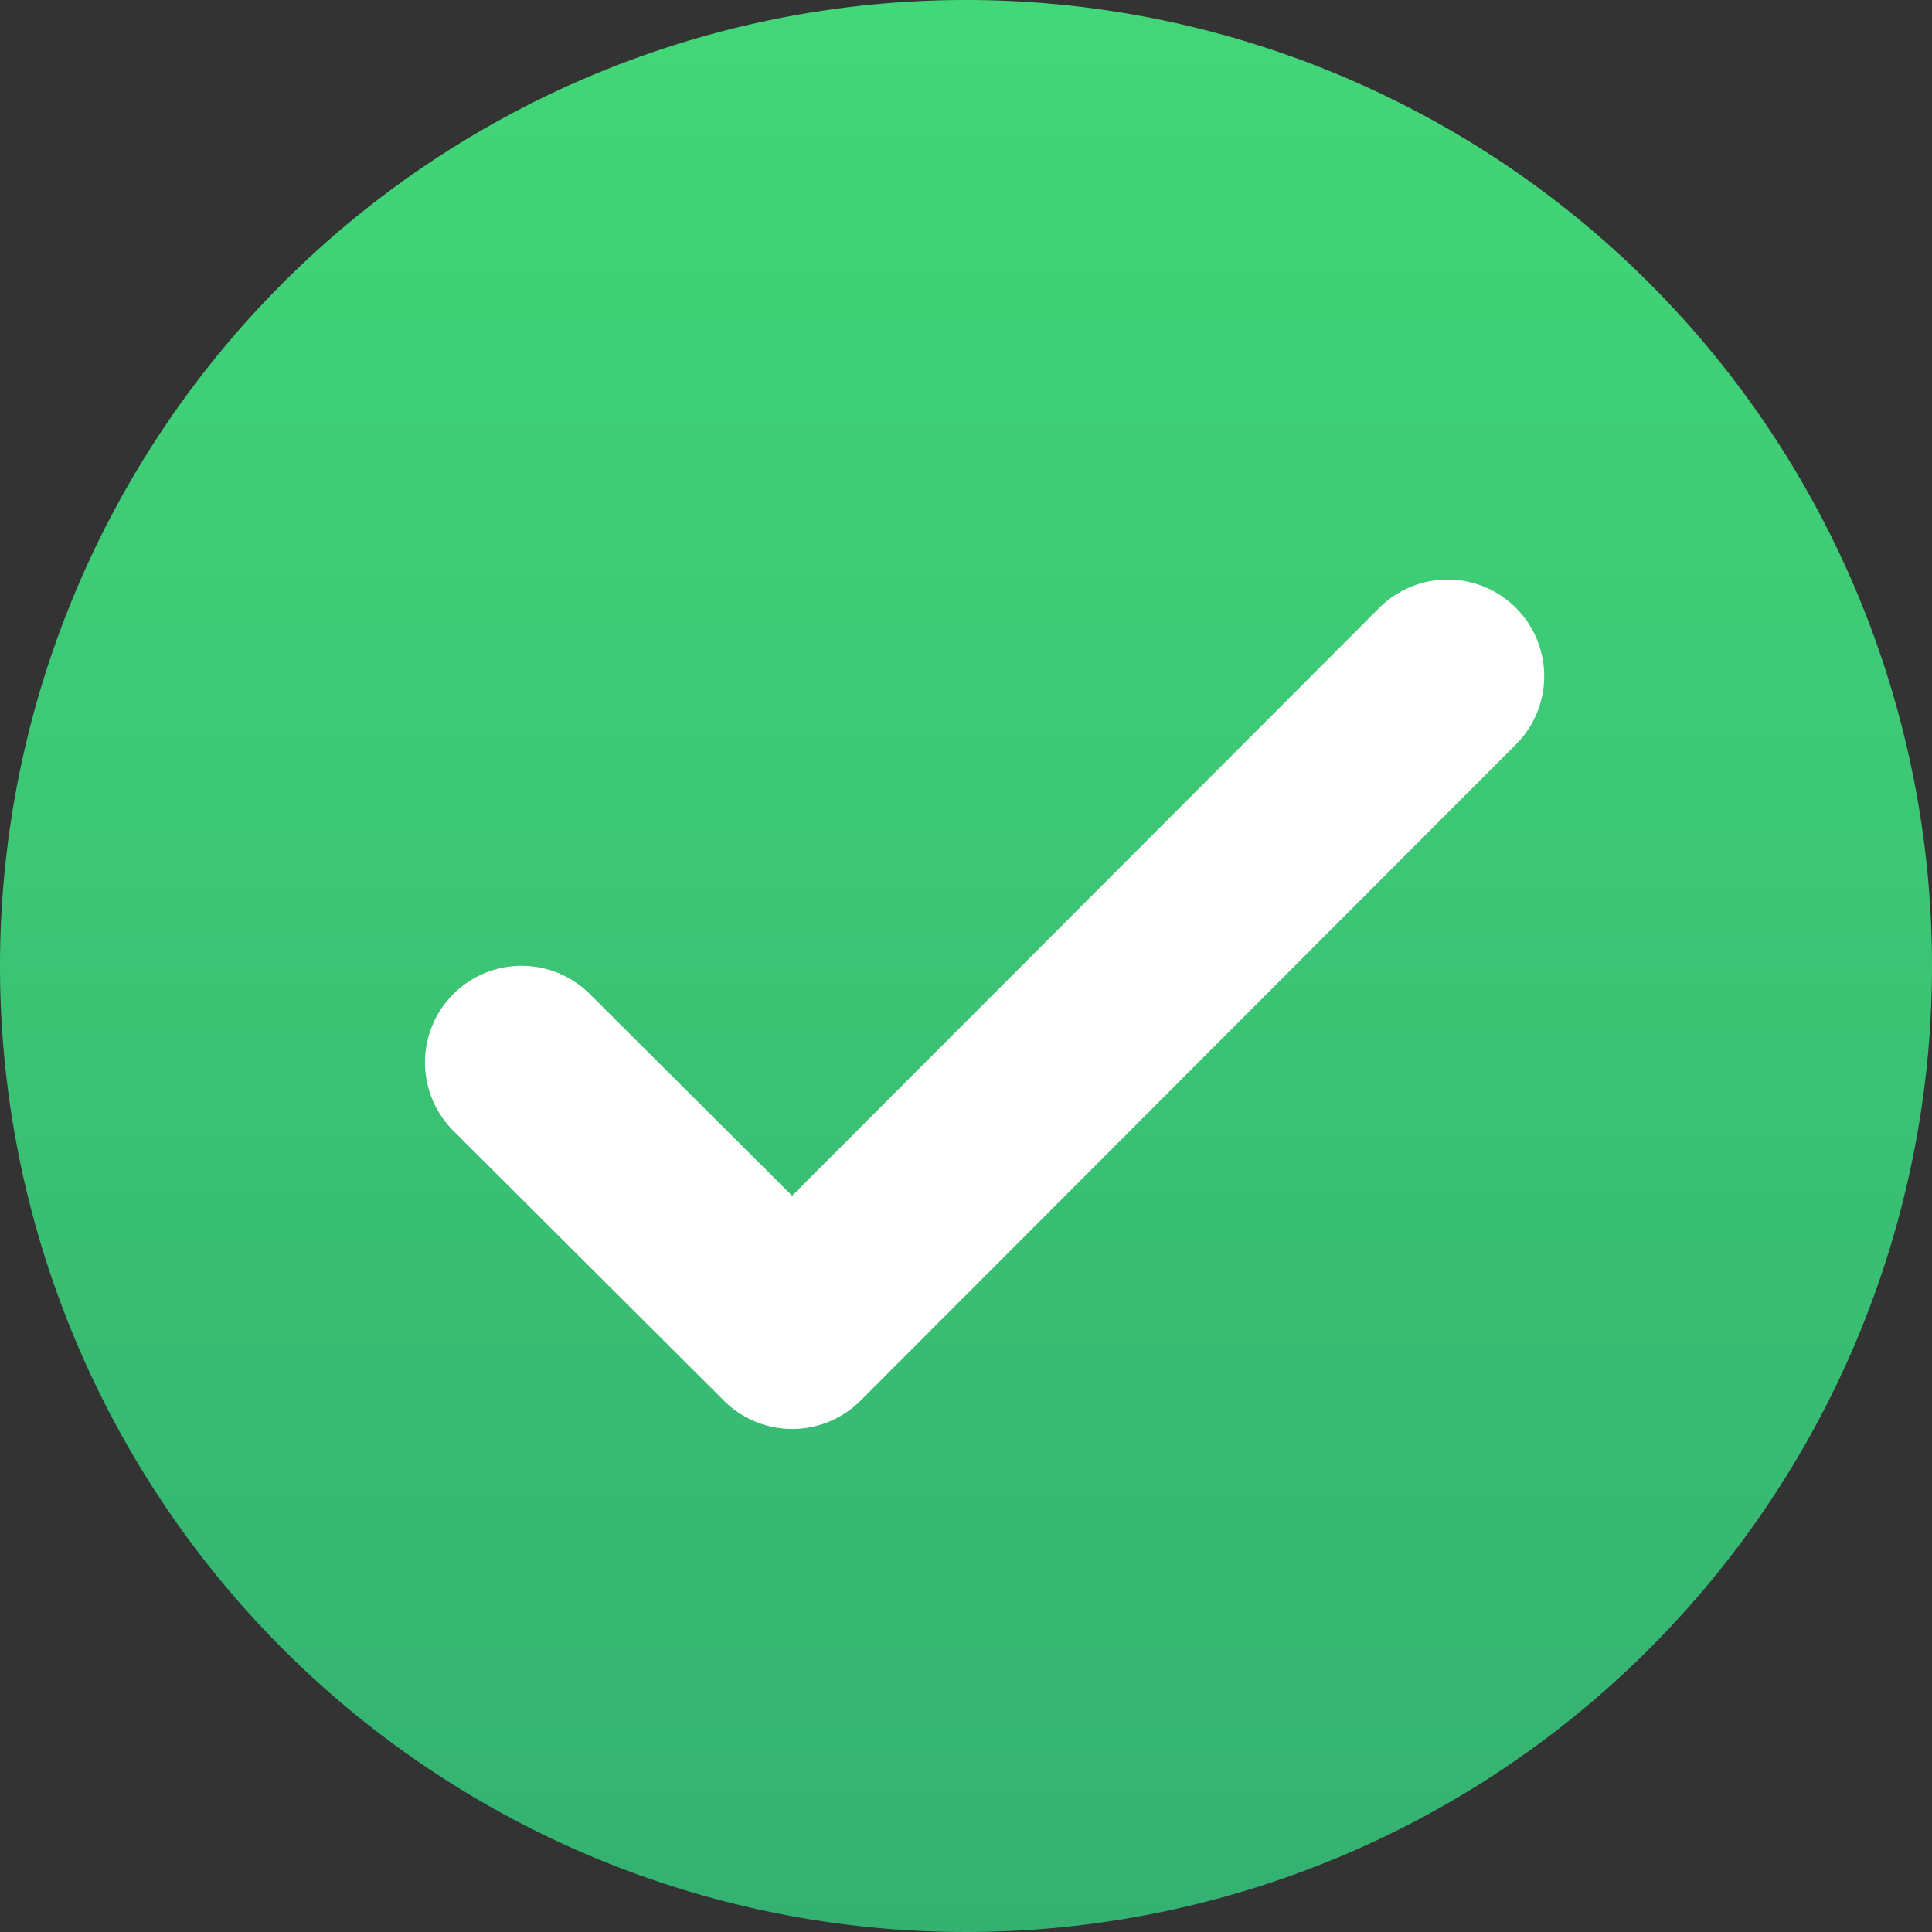
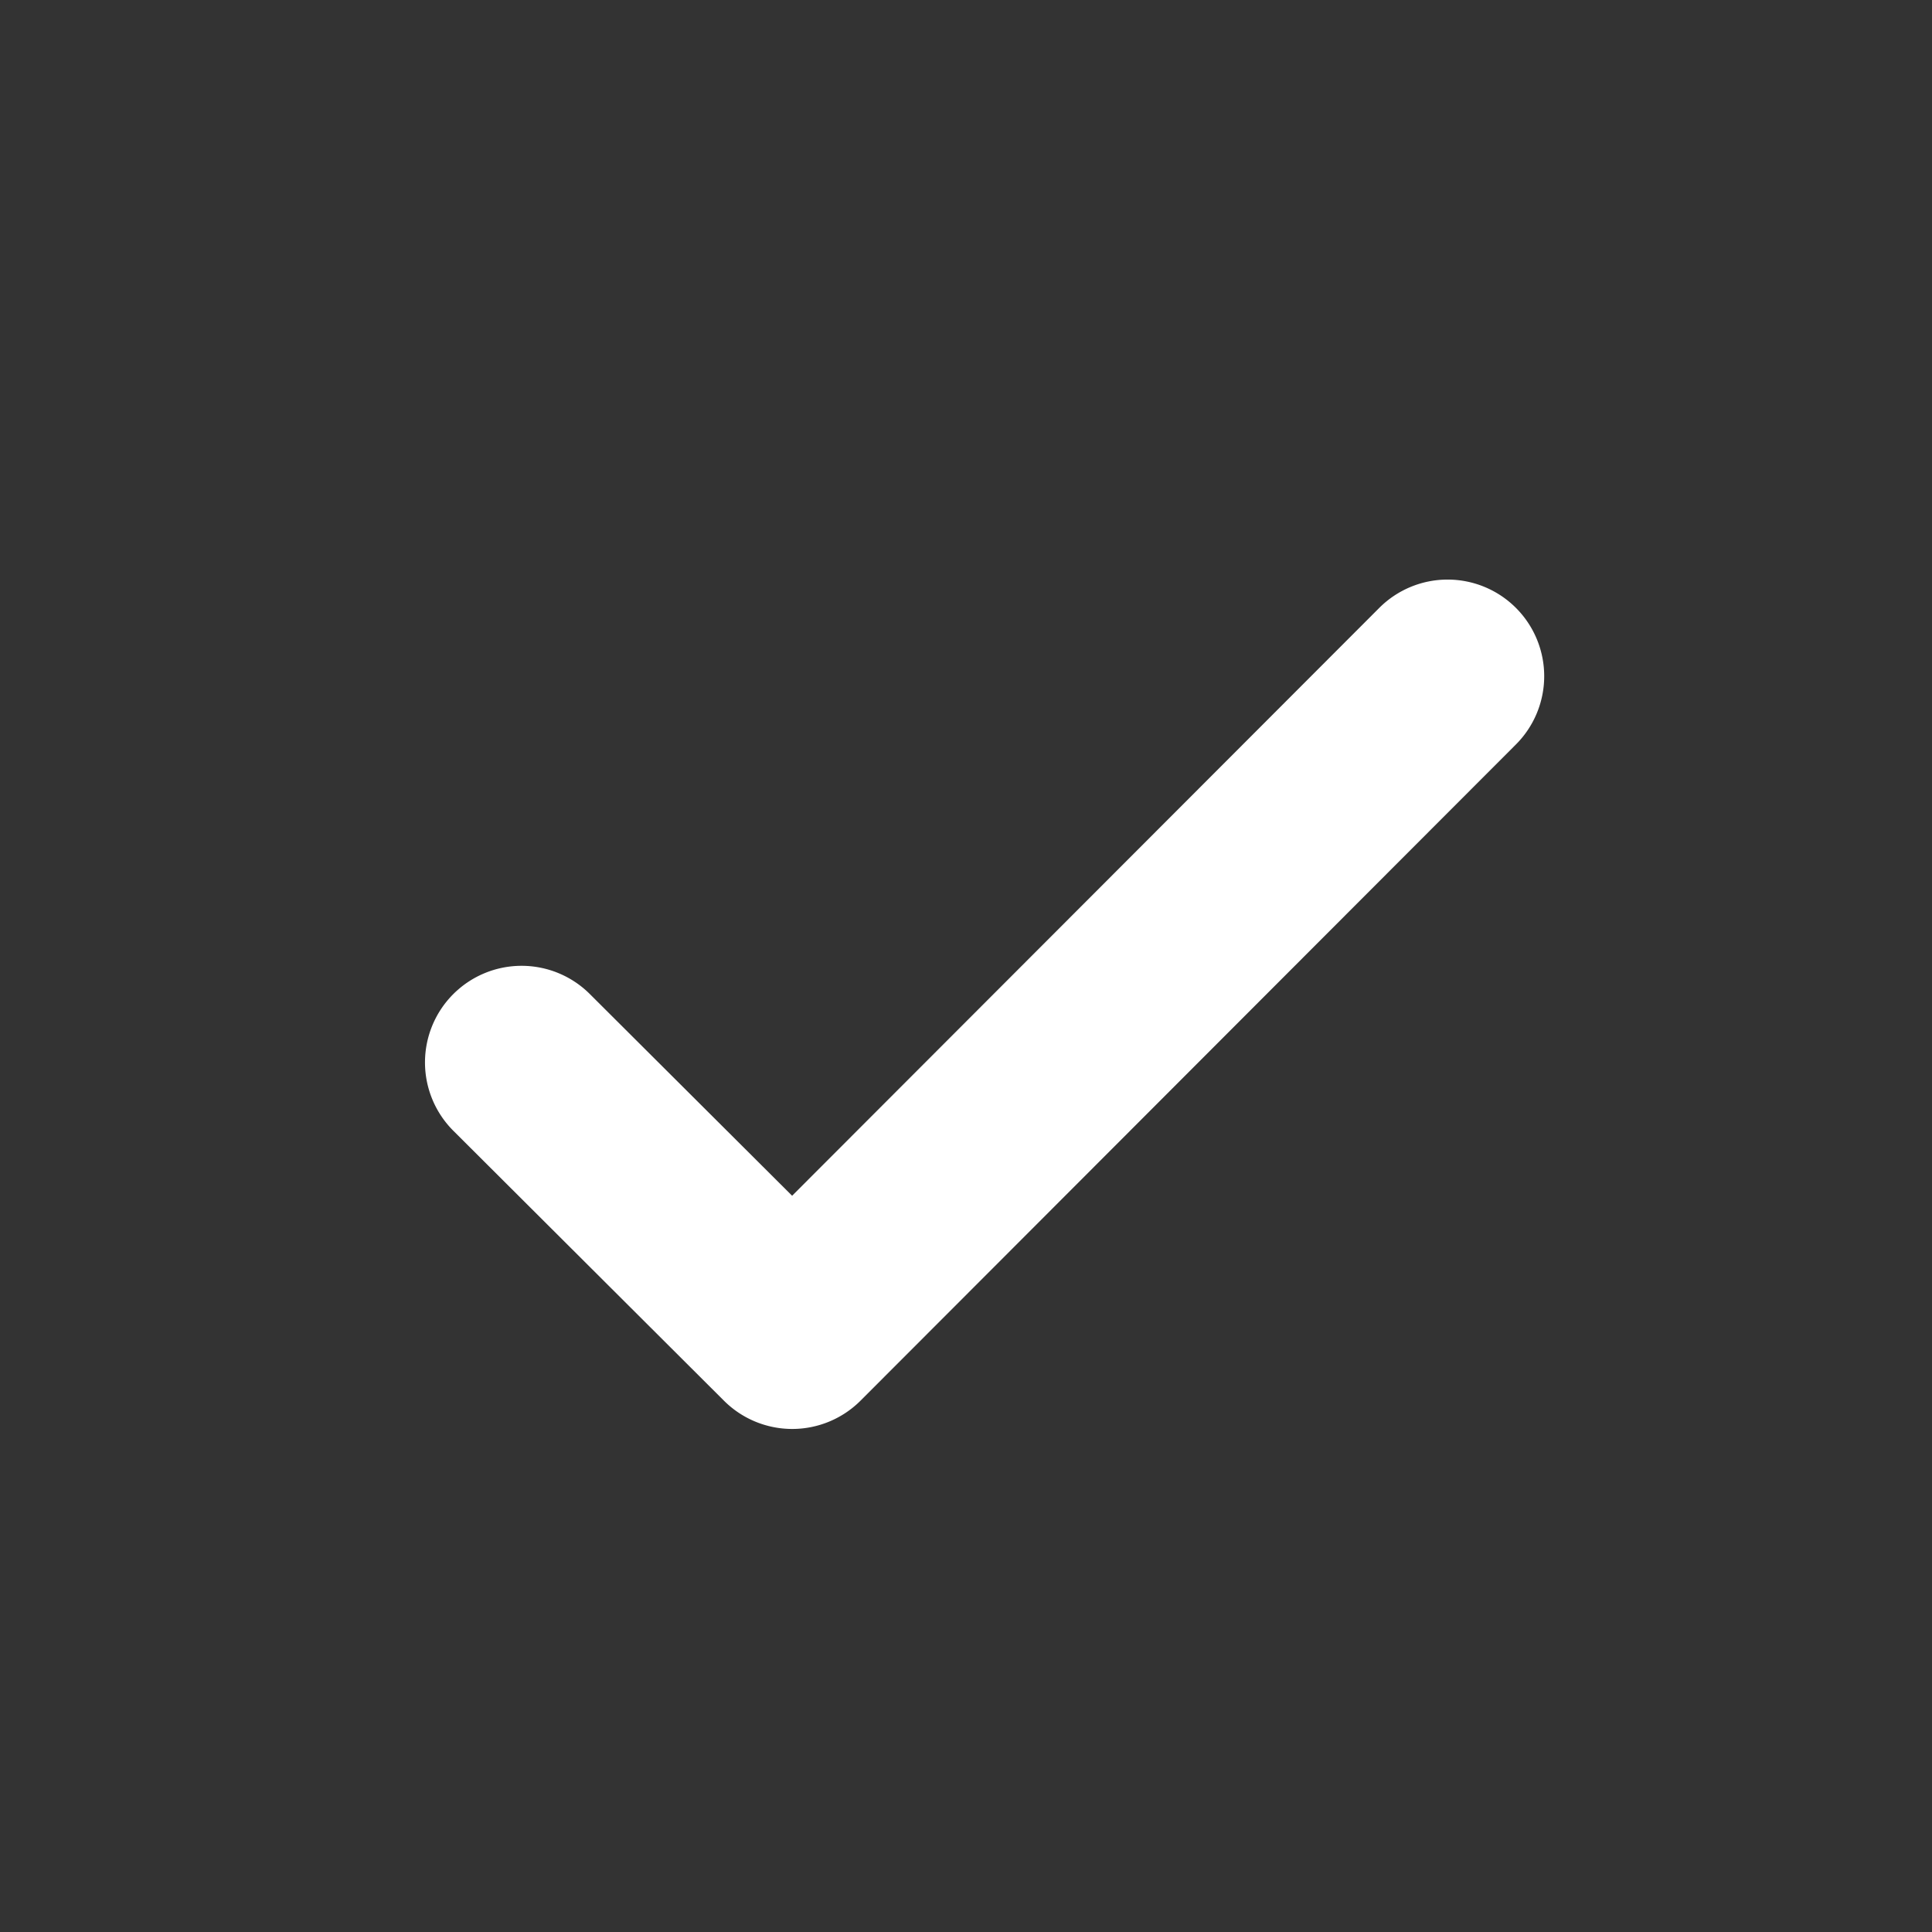
<svg xmlns="http://www.w3.org/2000/svg" width="36" height="36" viewBox="0 0 36 36">
  <rect x="0" y="0" width="36" height="36" fill="#333333" stroke="none" />
  <defs>
    <linearGradient id="linear-gradient" x1="0.5" x2="0.5" y2="1" gradientUnits="objectBoundingBox">
      <stop offset="0" stop-color="#42d778" />
      <stop offset="0.996" stop-color="#34b171" />
      <stop offset="1" stop-color="#34b171" />
    </linearGradient>
  </defs>
  <g id="icons8_ok" transform="translate(-7 -6)">
-     <path id="Path_50635" data-name="Path 50635" d="M43,24A18,18,0,1,1,25,6,18,18,0,0,1,43,24Z" fill="url(#linear-gradient)" />
    <path id="Path_50636" data-name="Path 50636" d="M35.78,21.528,24.84,32.481l-3.769-3.758a1.8,1.8,0,0,0-2.544,0h0a1.8,1.8,0,0,0,0,2.547L23.57,36.3a1.8,1.8,0,0,0,2.544,0L38.327,24.072a1.8,1.8,0,0,0,0-2.545h0A1.8,1.8,0,0,0,35.78,21.528Z" transform="translate(-3.08 -4.2)" fill="#fff" />
  </g>
</svg>